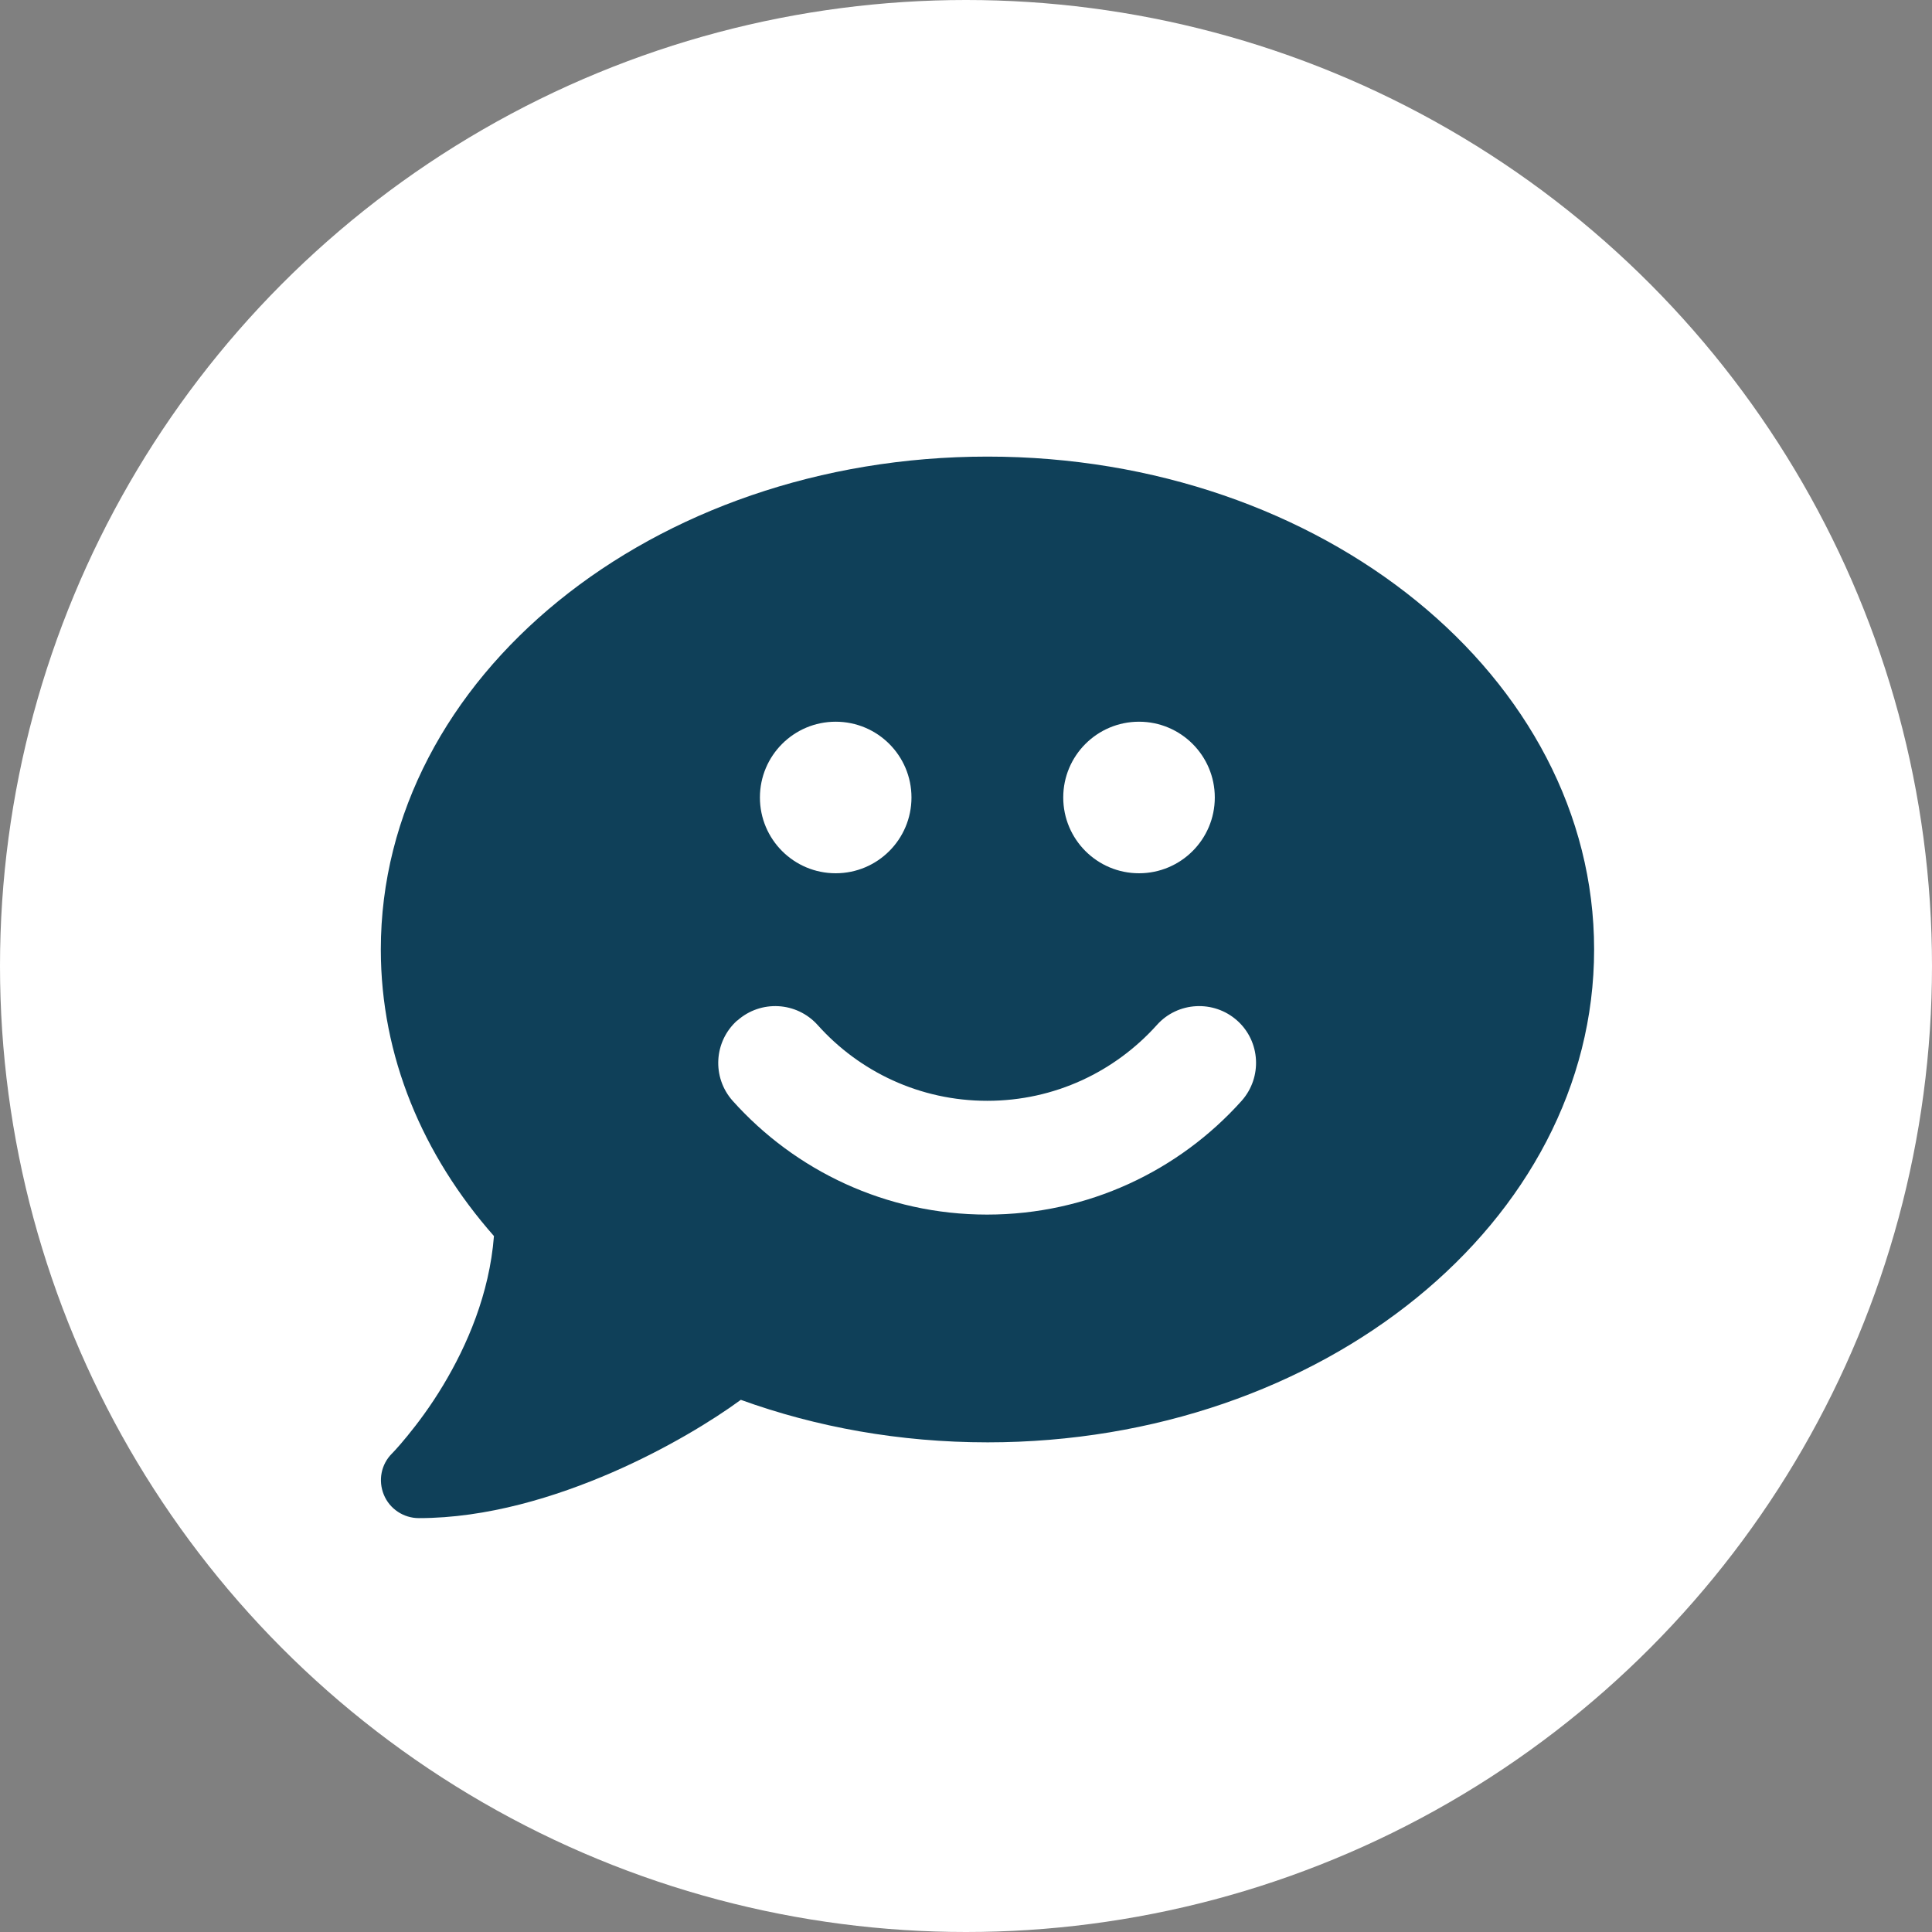
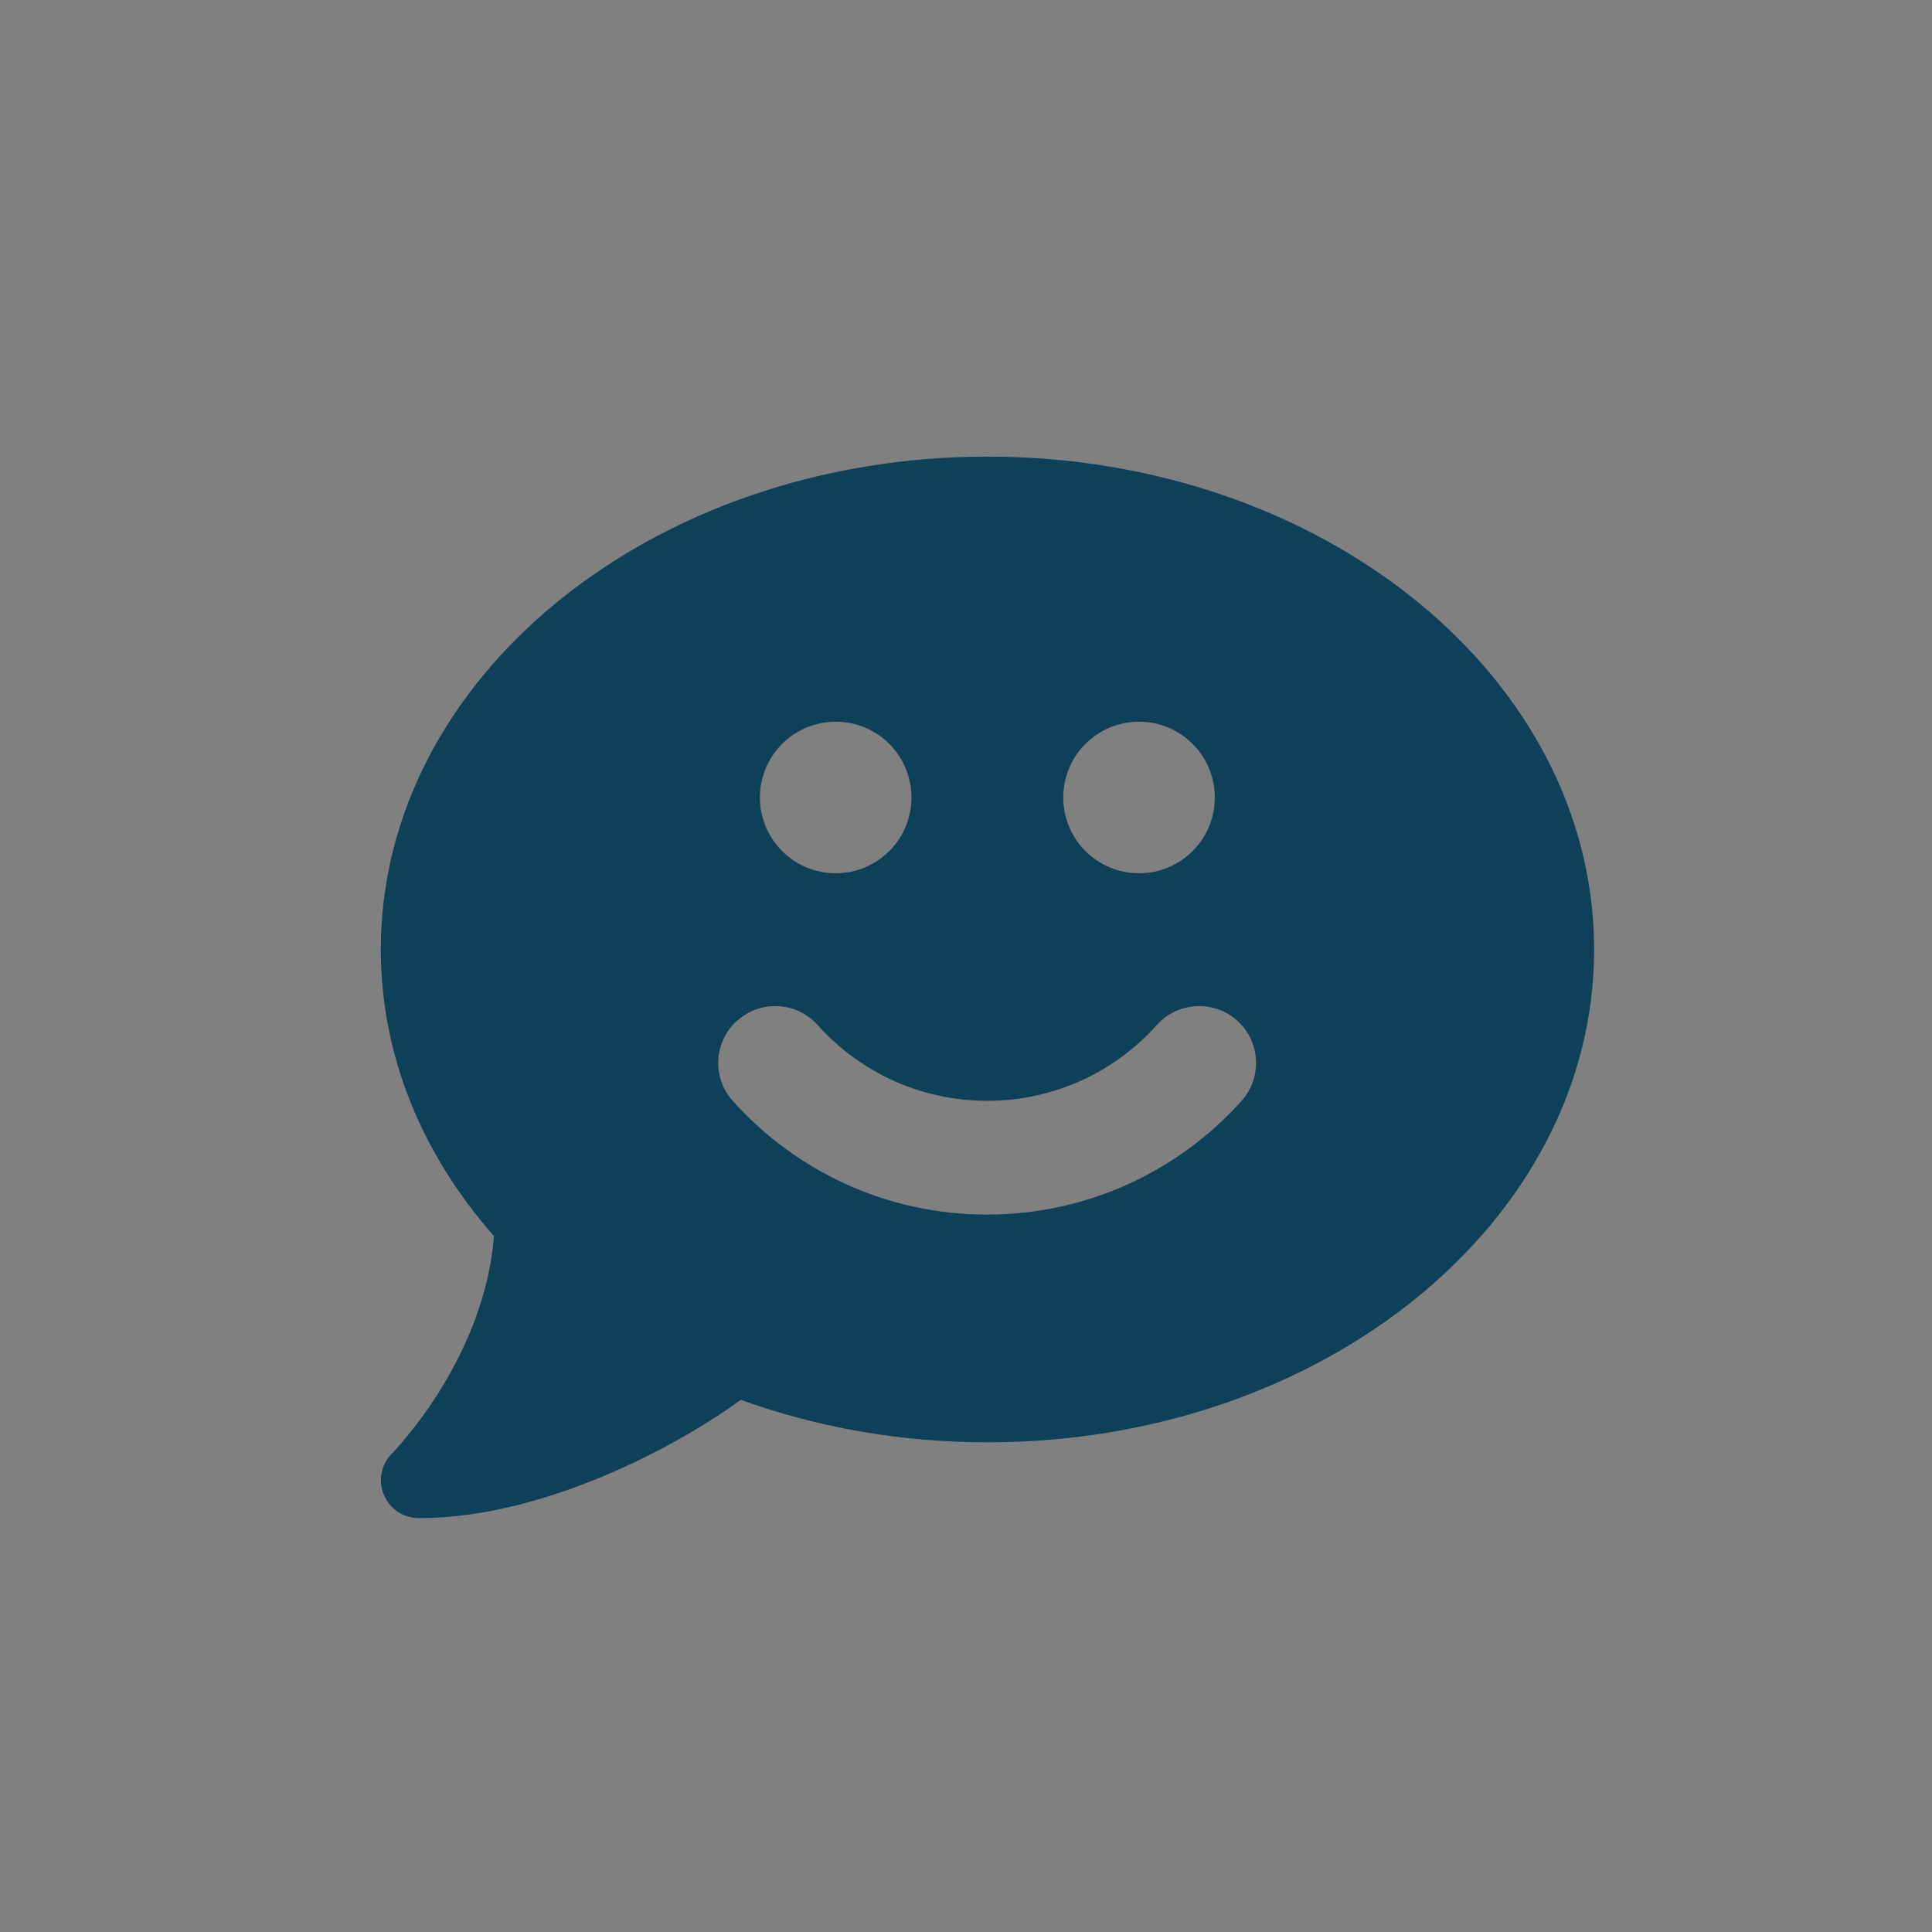
<svg xmlns="http://www.w3.org/2000/svg" viewBox="0 0 90 90" id="Layer_1">
  <rect x="0" y="0" width="90" height="90" fill="#808080" stroke="none" />
  <defs>
    <style>.cls-1{fill:#fff;}.cls-2{fill:#0f4059;}</style>
  </defs>
-   <circle r="45" cy="45" cx="45" class="cls-1" />
  <path d="M46,67.19c15.61,0,28.26-10.28,28.26-22.96s-12.65-22.96-28.26-22.96-28.26,10.28-28.26,22.96c0,4.98,1.95,9.58,5.27,13.35-.21,2.7-1.26,5.11-2.36,6.94-.61,1.02-1.23,1.83-1.68,2.38-.23,.28-.41,.49-.54,.63-.07,.07-.11,.12-.14,.15l-.03,.03h0c-.51,.51-.65,1.26-.38,1.92s.92,1.09,1.63,1.09c3.17,0,6.36-.98,9.01-2.13,2.53-1.1,4.68-2.42,5.99-3.38,3.51,1.27,7.4,1.98,11.49,1.98h0Zm-7.07-26.51c-1.95,0-3.53-1.58-3.53-3.53s1.58-3.53,3.53-3.53,3.53,1.58,3.53,3.53-1.58,3.53-3.53,3.53Zm14.13,0c-1.95,0-3.53-1.58-3.53-3.53s1.58-3.53,3.53-3.53,3.53,1.58,3.53,3.53-1.58,3.53-3.53,3.53Zm-18.71,6.86c1.09-.97,2.76-.88,3.74,.21,1.94,2.17,4.76,3.53,7.9,3.53s5.95-1.36,7.9-3.53c.97-1.09,2.65-1.18,3.74-.21s1.18,2.65,.21,3.74c-2.91,3.25-7.15,5.3-11.86,5.3s-8.94-2.05-11.85-5.3c-.97-1.09-.88-2.76,.21-3.74h-.01Z" class="cls-2" />
</svg>